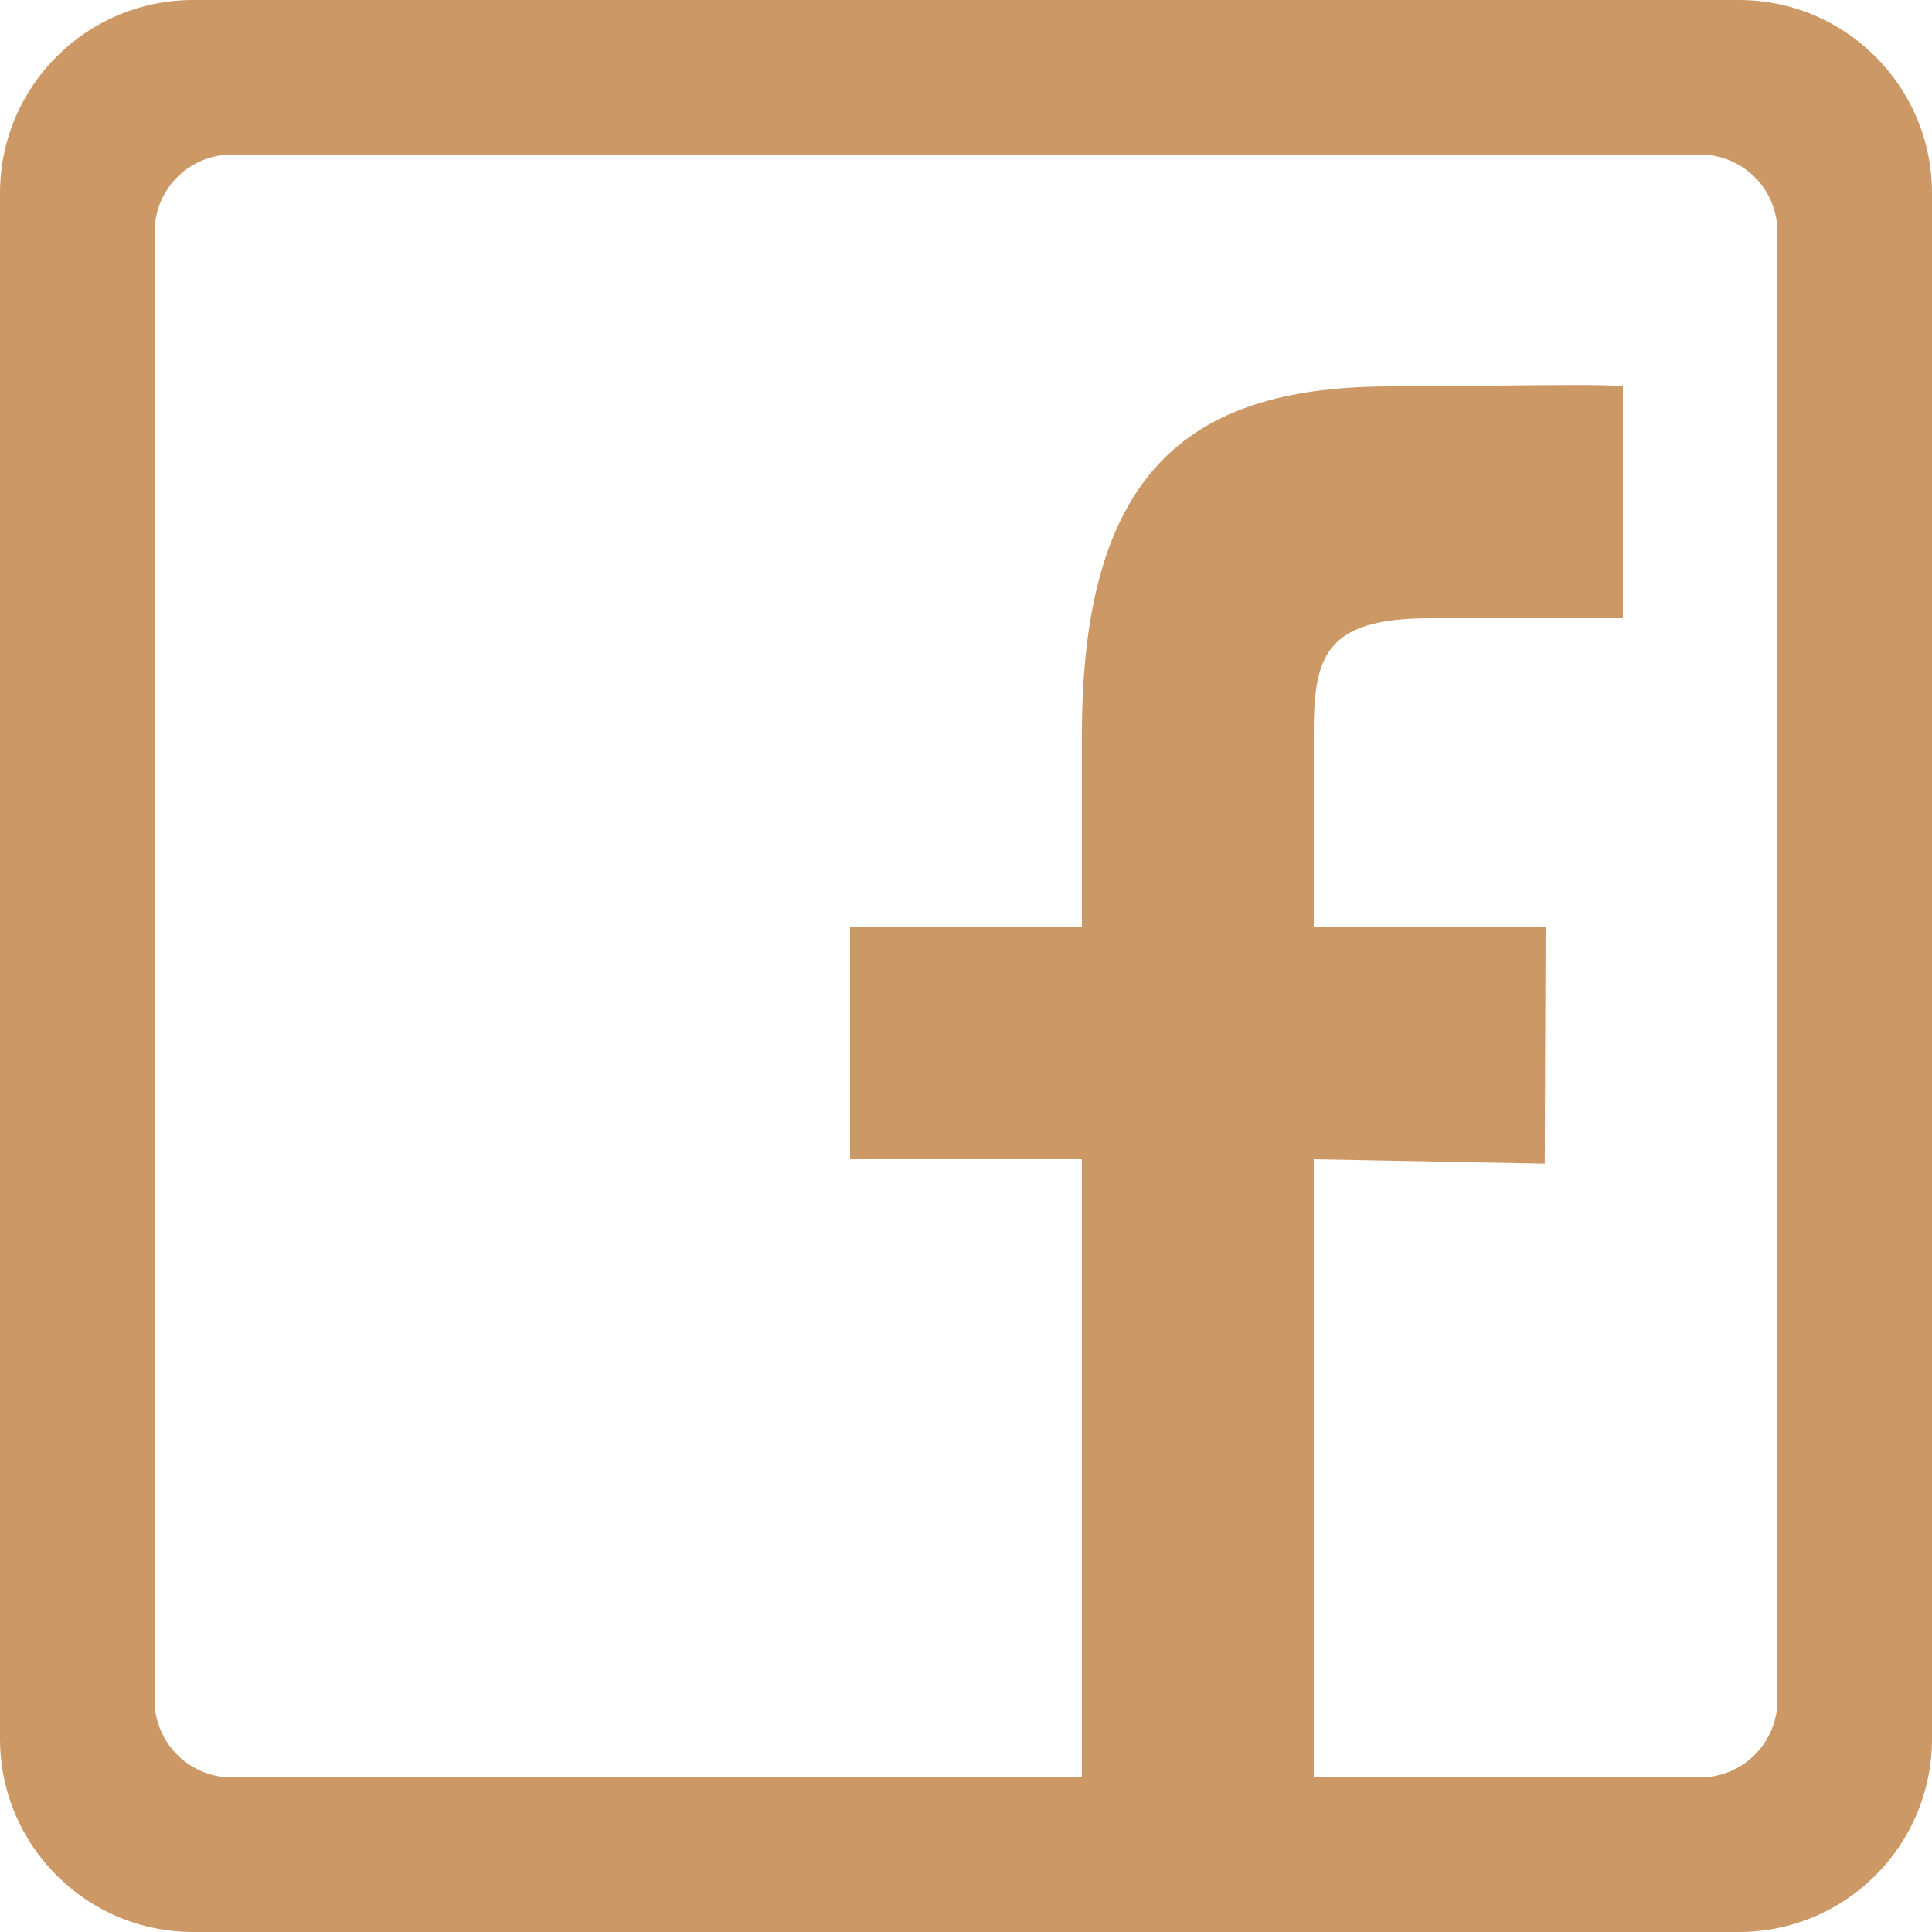
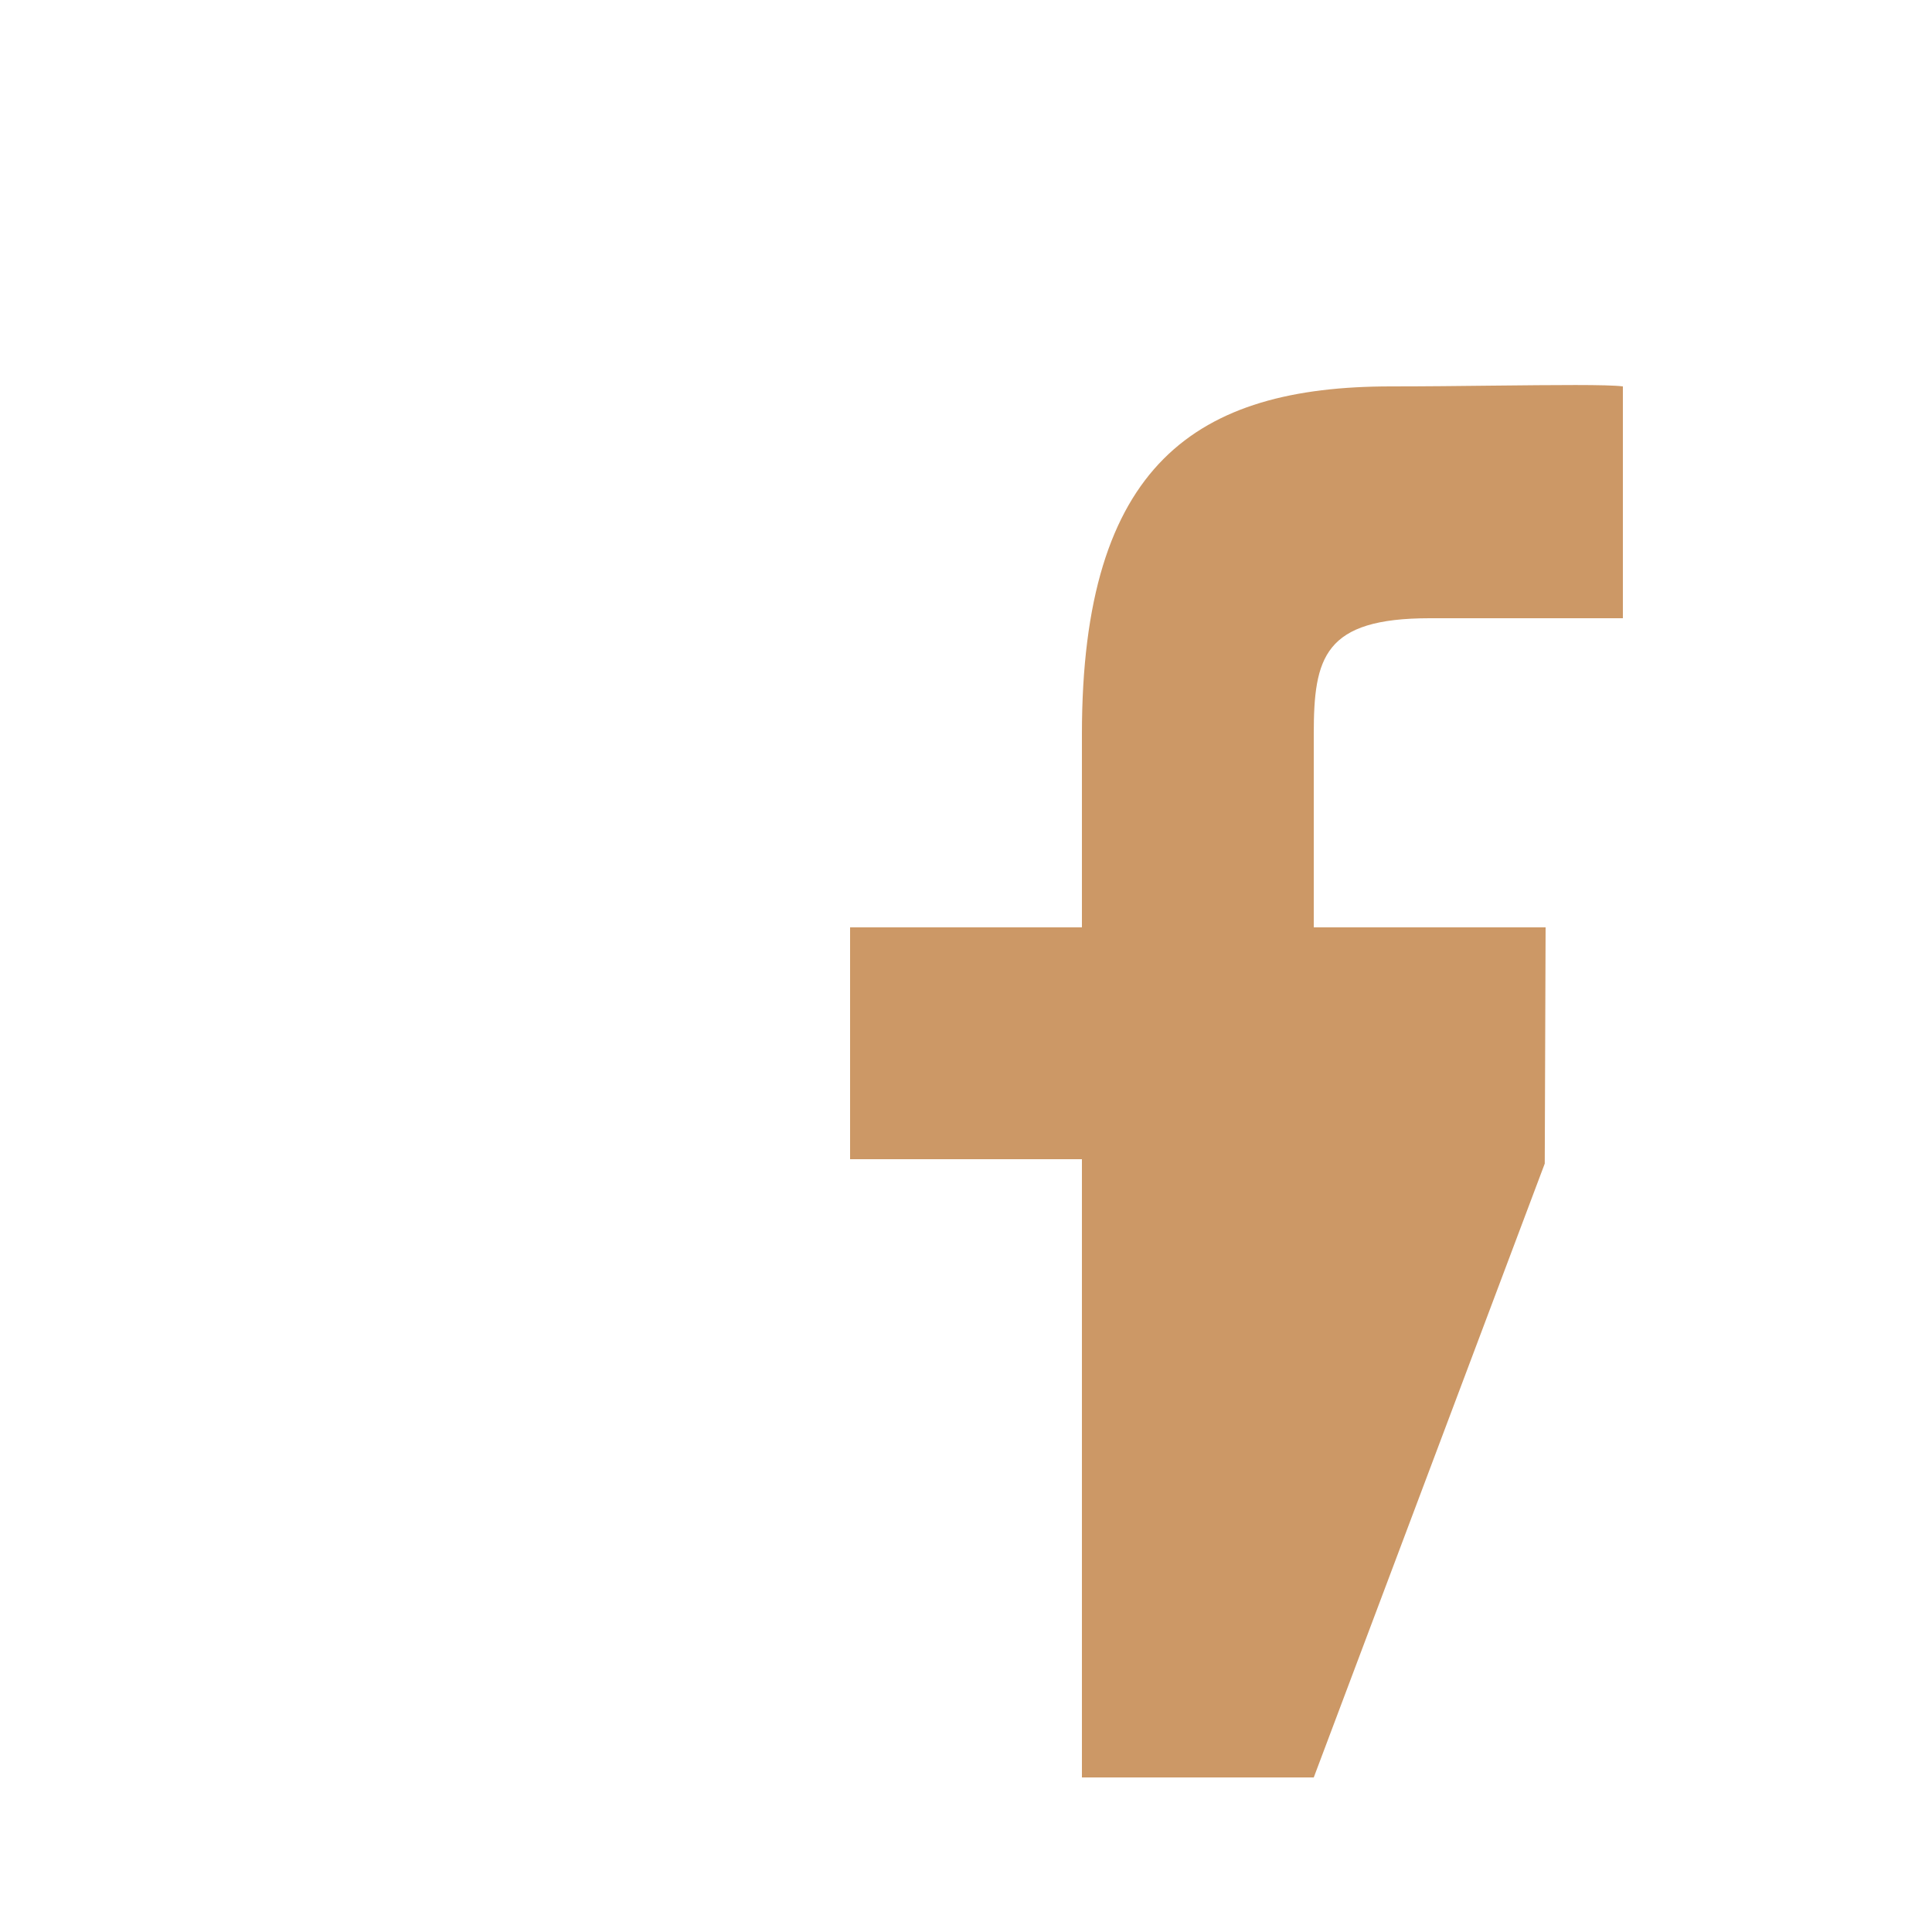
<svg xmlns="http://www.w3.org/2000/svg" width="25" height="25" viewBox="0 0 25 25" fill="none">
-   <path fill-rule="evenodd" clip-rule="evenodd" d="M22.5 0H2.5C1.119 0 0 1.119 0 2.5V22.5C0 23.881 1.119 25 2.5 25H22.5C23.881 25 25 23.881 25 22.5V2.5C25 1.119 23.881 0 22.5 0ZM3 2C2.448 2 2 2.448 2 3V22C2 22.552 2.448 23 3 23H22C22.552 23 23 22.552 23 22V3C23 2.448 22.552 2 22 2H3Z" fill="#CC9866" />
-   <path fill-rule="evenodd" clip-rule="evenodd" d="M14 23H17V15L19.989 15.057L20 12H17V9.5C17 8.506 17.132 8 18.5 8H21V5C20.805 4.974 20.115 4.982 19.326 4.99C18.892 4.995 18.428 5 18 5C15.486 5 14 6 14 9.5V12H11V15H14V23Z" fill="#CC9866" />
+   <path fill-rule="evenodd" clip-rule="evenodd" d="M14 23H17L19.989 15.057L20 12H17V9.5C17 8.506 17.132 8 18.5 8H21V5C20.805 4.974 20.115 4.982 19.326 4.99C18.892 4.995 18.428 5 18 5C15.486 5 14 6 14 9.5V12H11V15H14V23Z" fill="#CC9866" />
</svg>